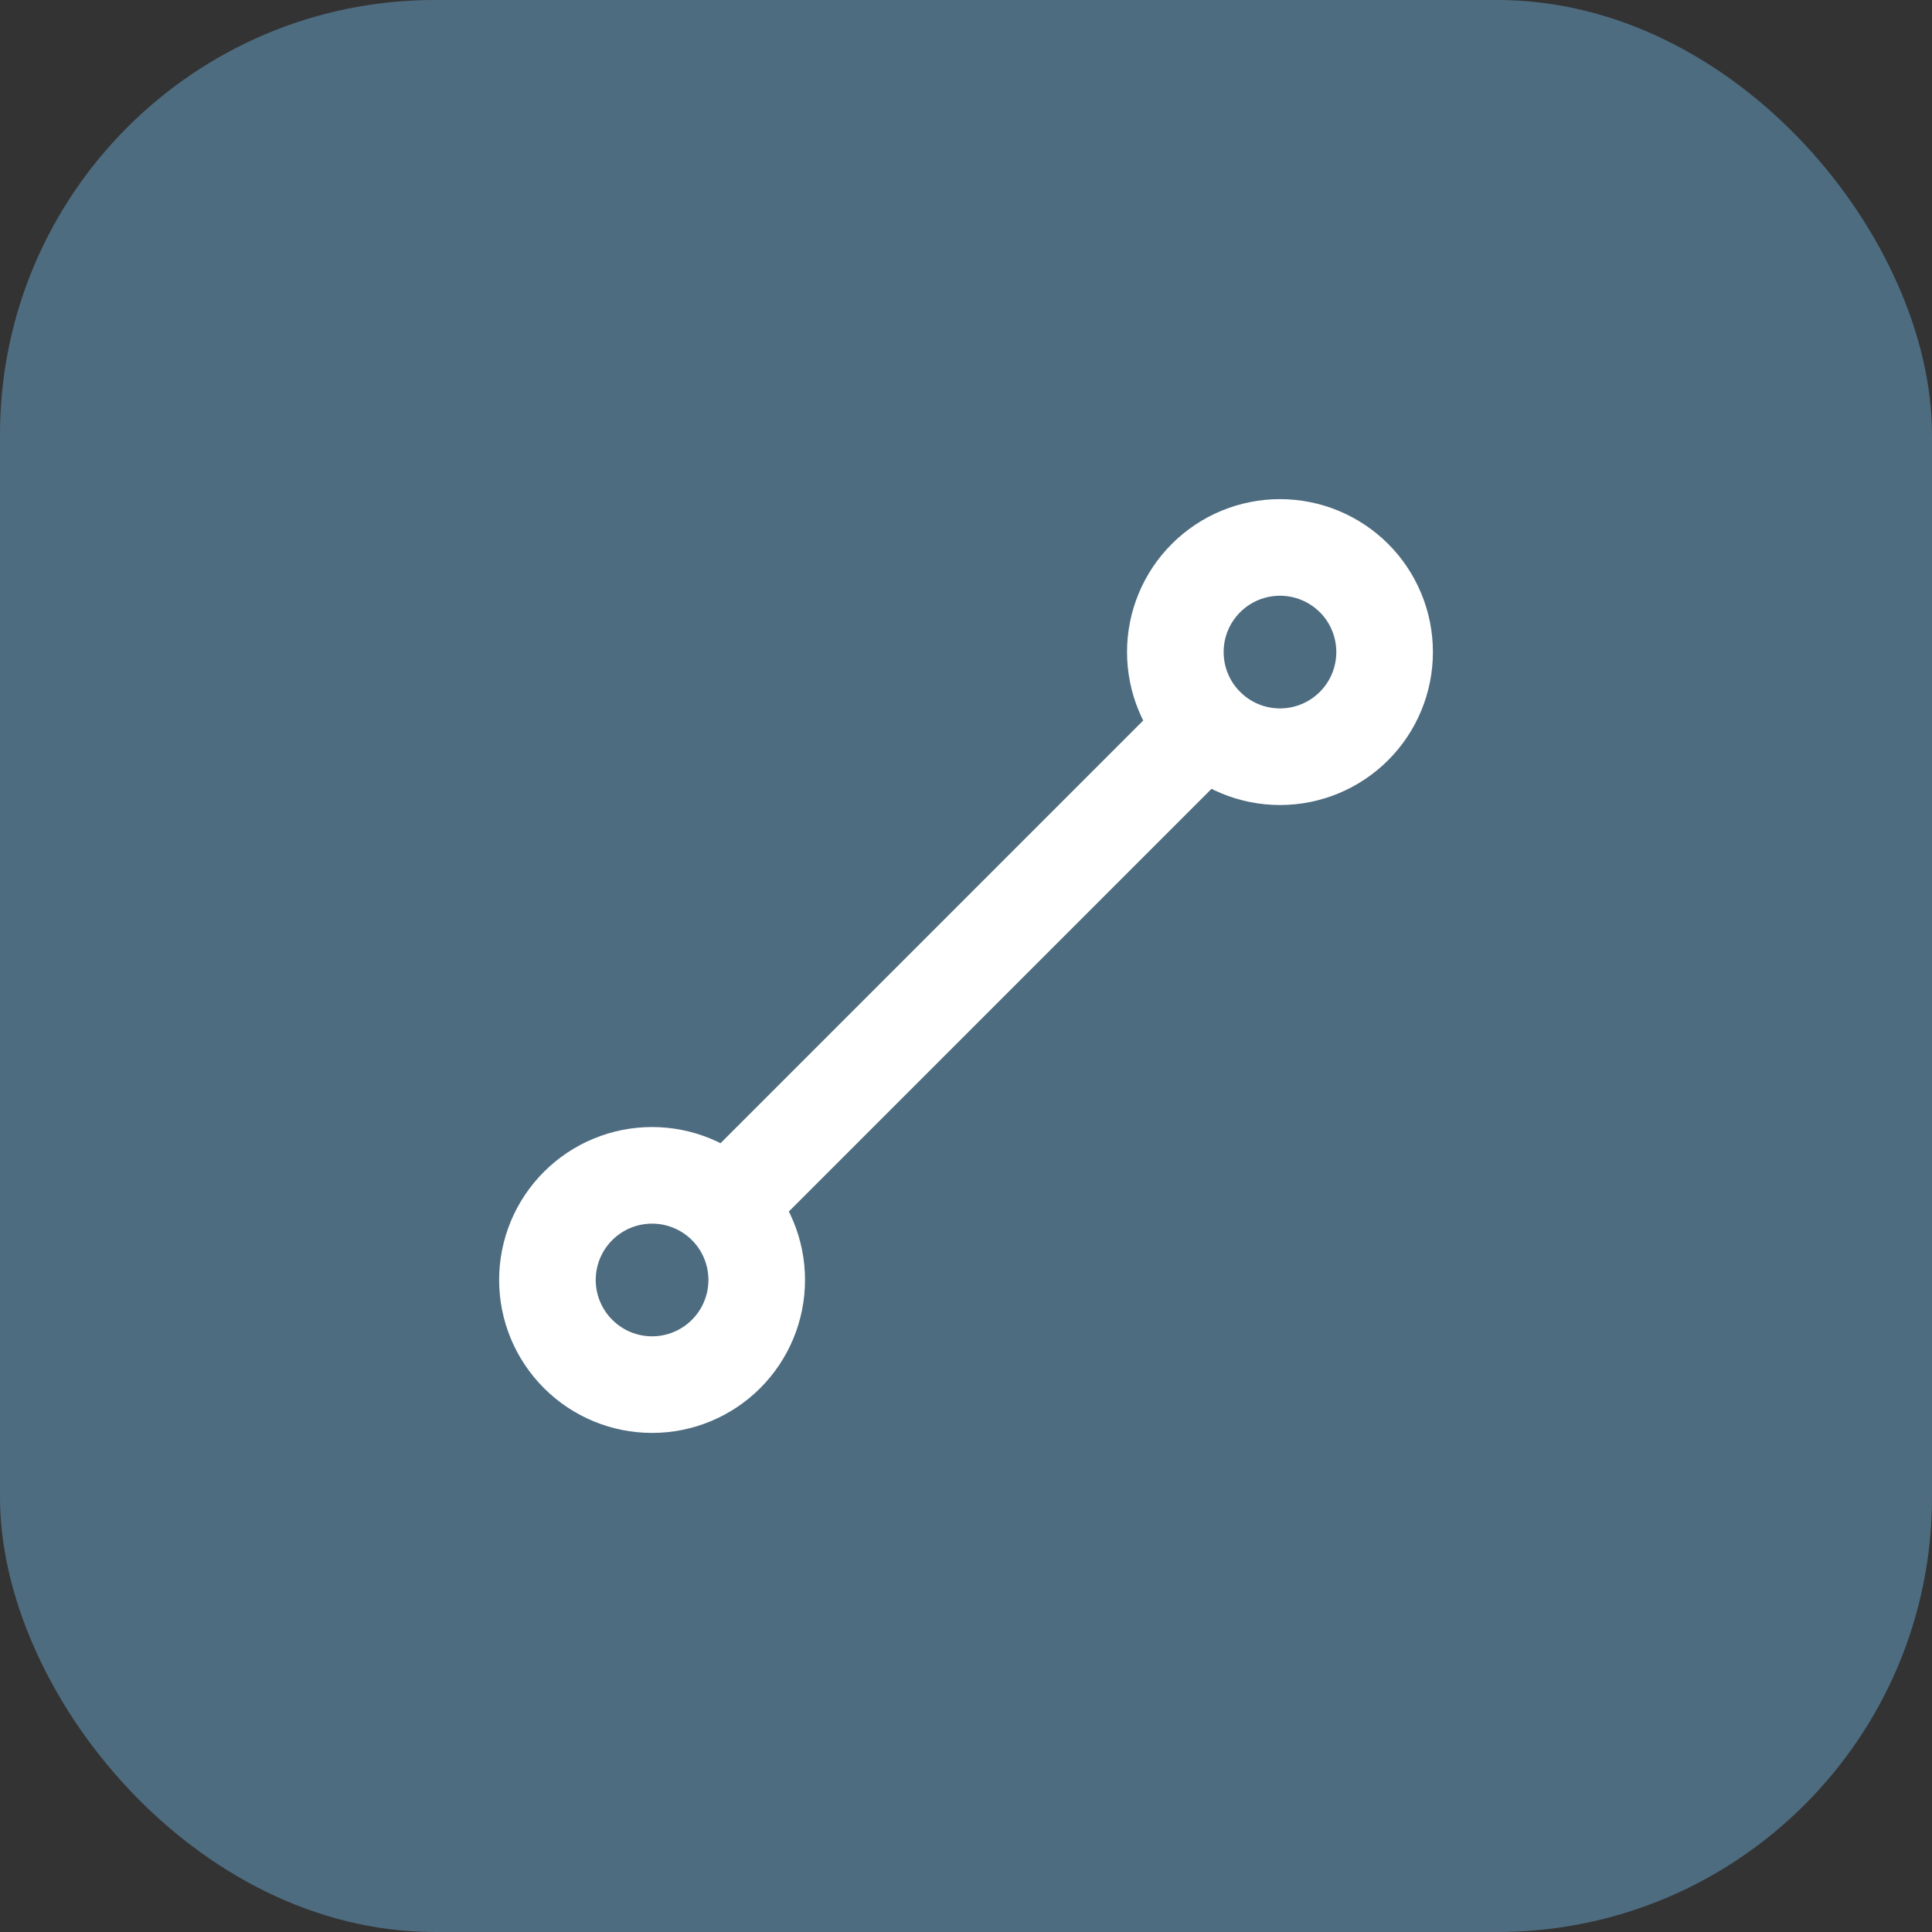
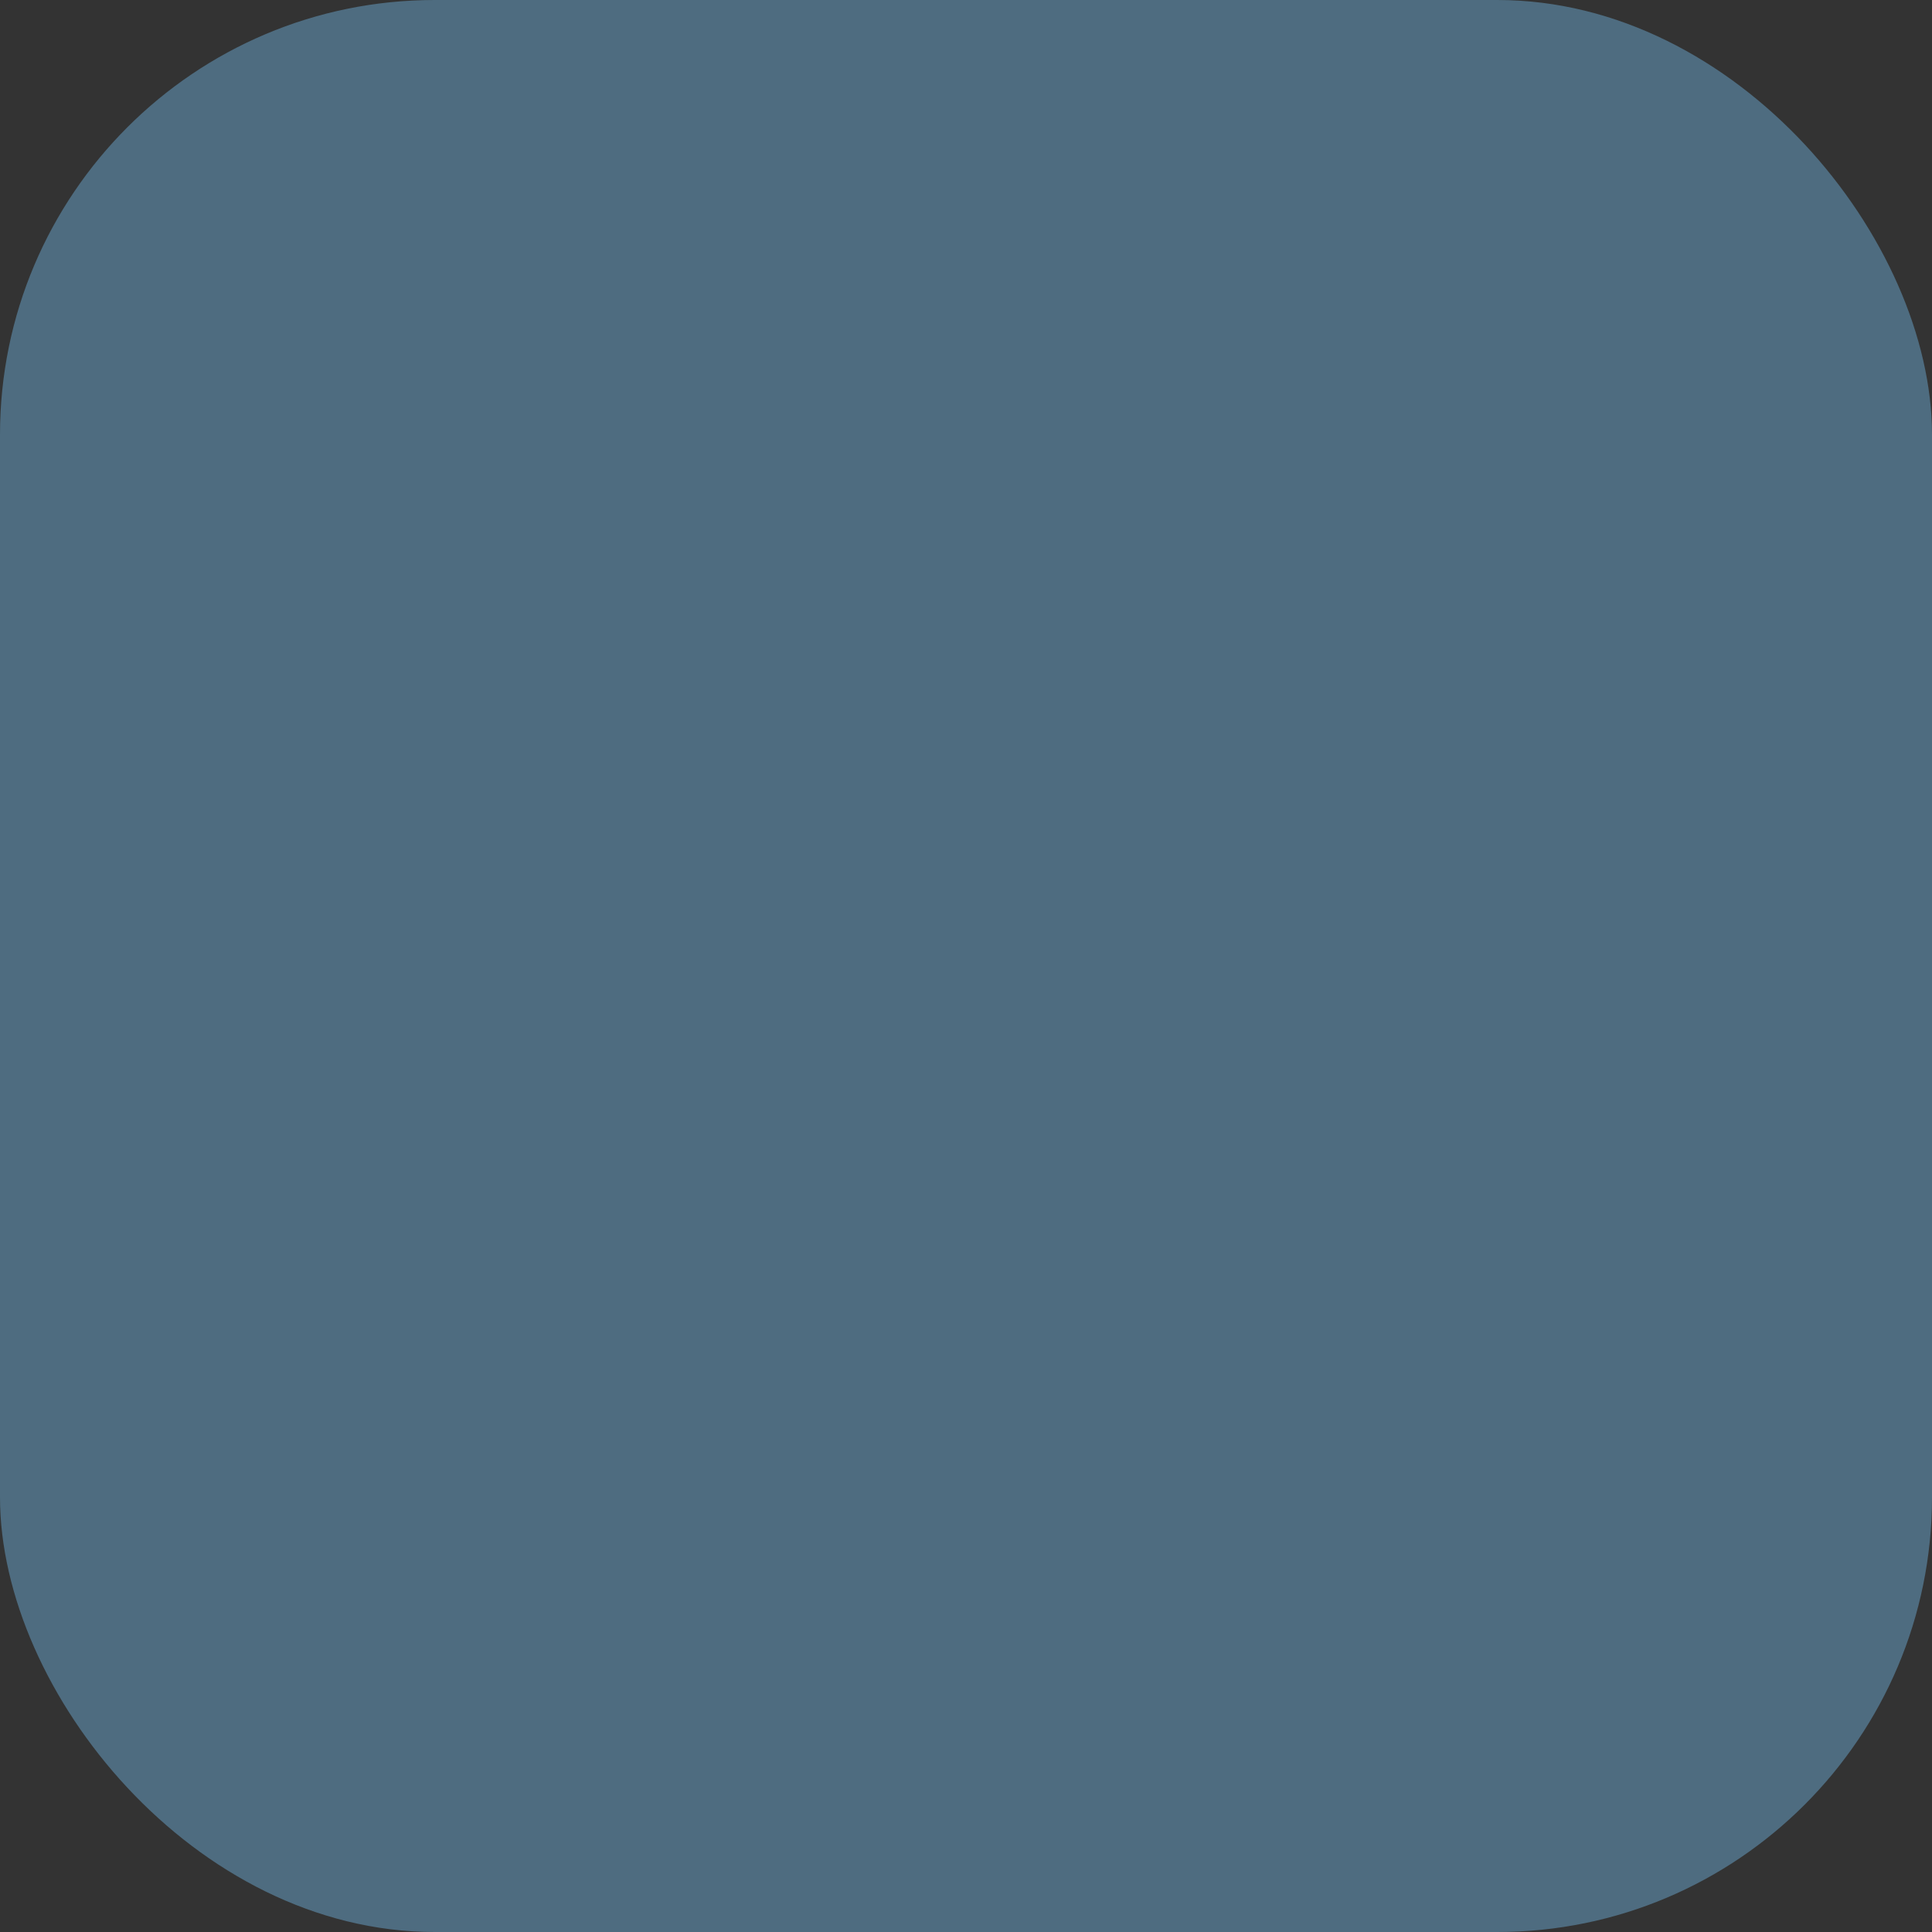
<svg xmlns="http://www.w3.org/2000/svg" width="40" height="40" viewBox="0 0 40 40" fill="none">
  <rect x="0" y="0" width="40" height="40" fill="#333333" stroke="none" />
  <rect width="40" height="40" rx="9" fill="#4E6C80" />
-   <path d="M15.126 24.875L24.876 15.125M11.334 26.5C11.334 27.075 11.562 27.626 11.969 28.032C12.375 28.439 12.926 28.667 13.501 28.667C14.075 28.667 14.626 28.439 15.033 28.032C15.439 27.626 15.667 27.075 15.667 26.5C15.667 25.925 15.439 25.374 15.033 24.968C14.626 24.562 14.075 24.334 13.501 24.334C12.926 24.334 12.375 24.562 11.969 24.968C11.562 25.374 11.334 25.925 11.334 26.5ZM24.334 13.5C24.334 14.075 24.562 14.626 24.969 15.032C25.375 15.439 25.926 15.667 26.501 15.667C27.075 15.667 27.626 15.439 28.033 15.032C28.439 14.626 28.667 14.075 28.667 13.5C28.667 12.925 28.439 12.374 28.033 11.968C27.626 11.562 27.075 11.334 26.501 11.334C25.926 11.334 25.375 11.562 24.969 11.968C24.562 12.374 24.334 12.925 24.334 13.5Z" stroke="white" stroke-width="2" stroke-linecap="round" stroke-linejoin="round" />
</svg>